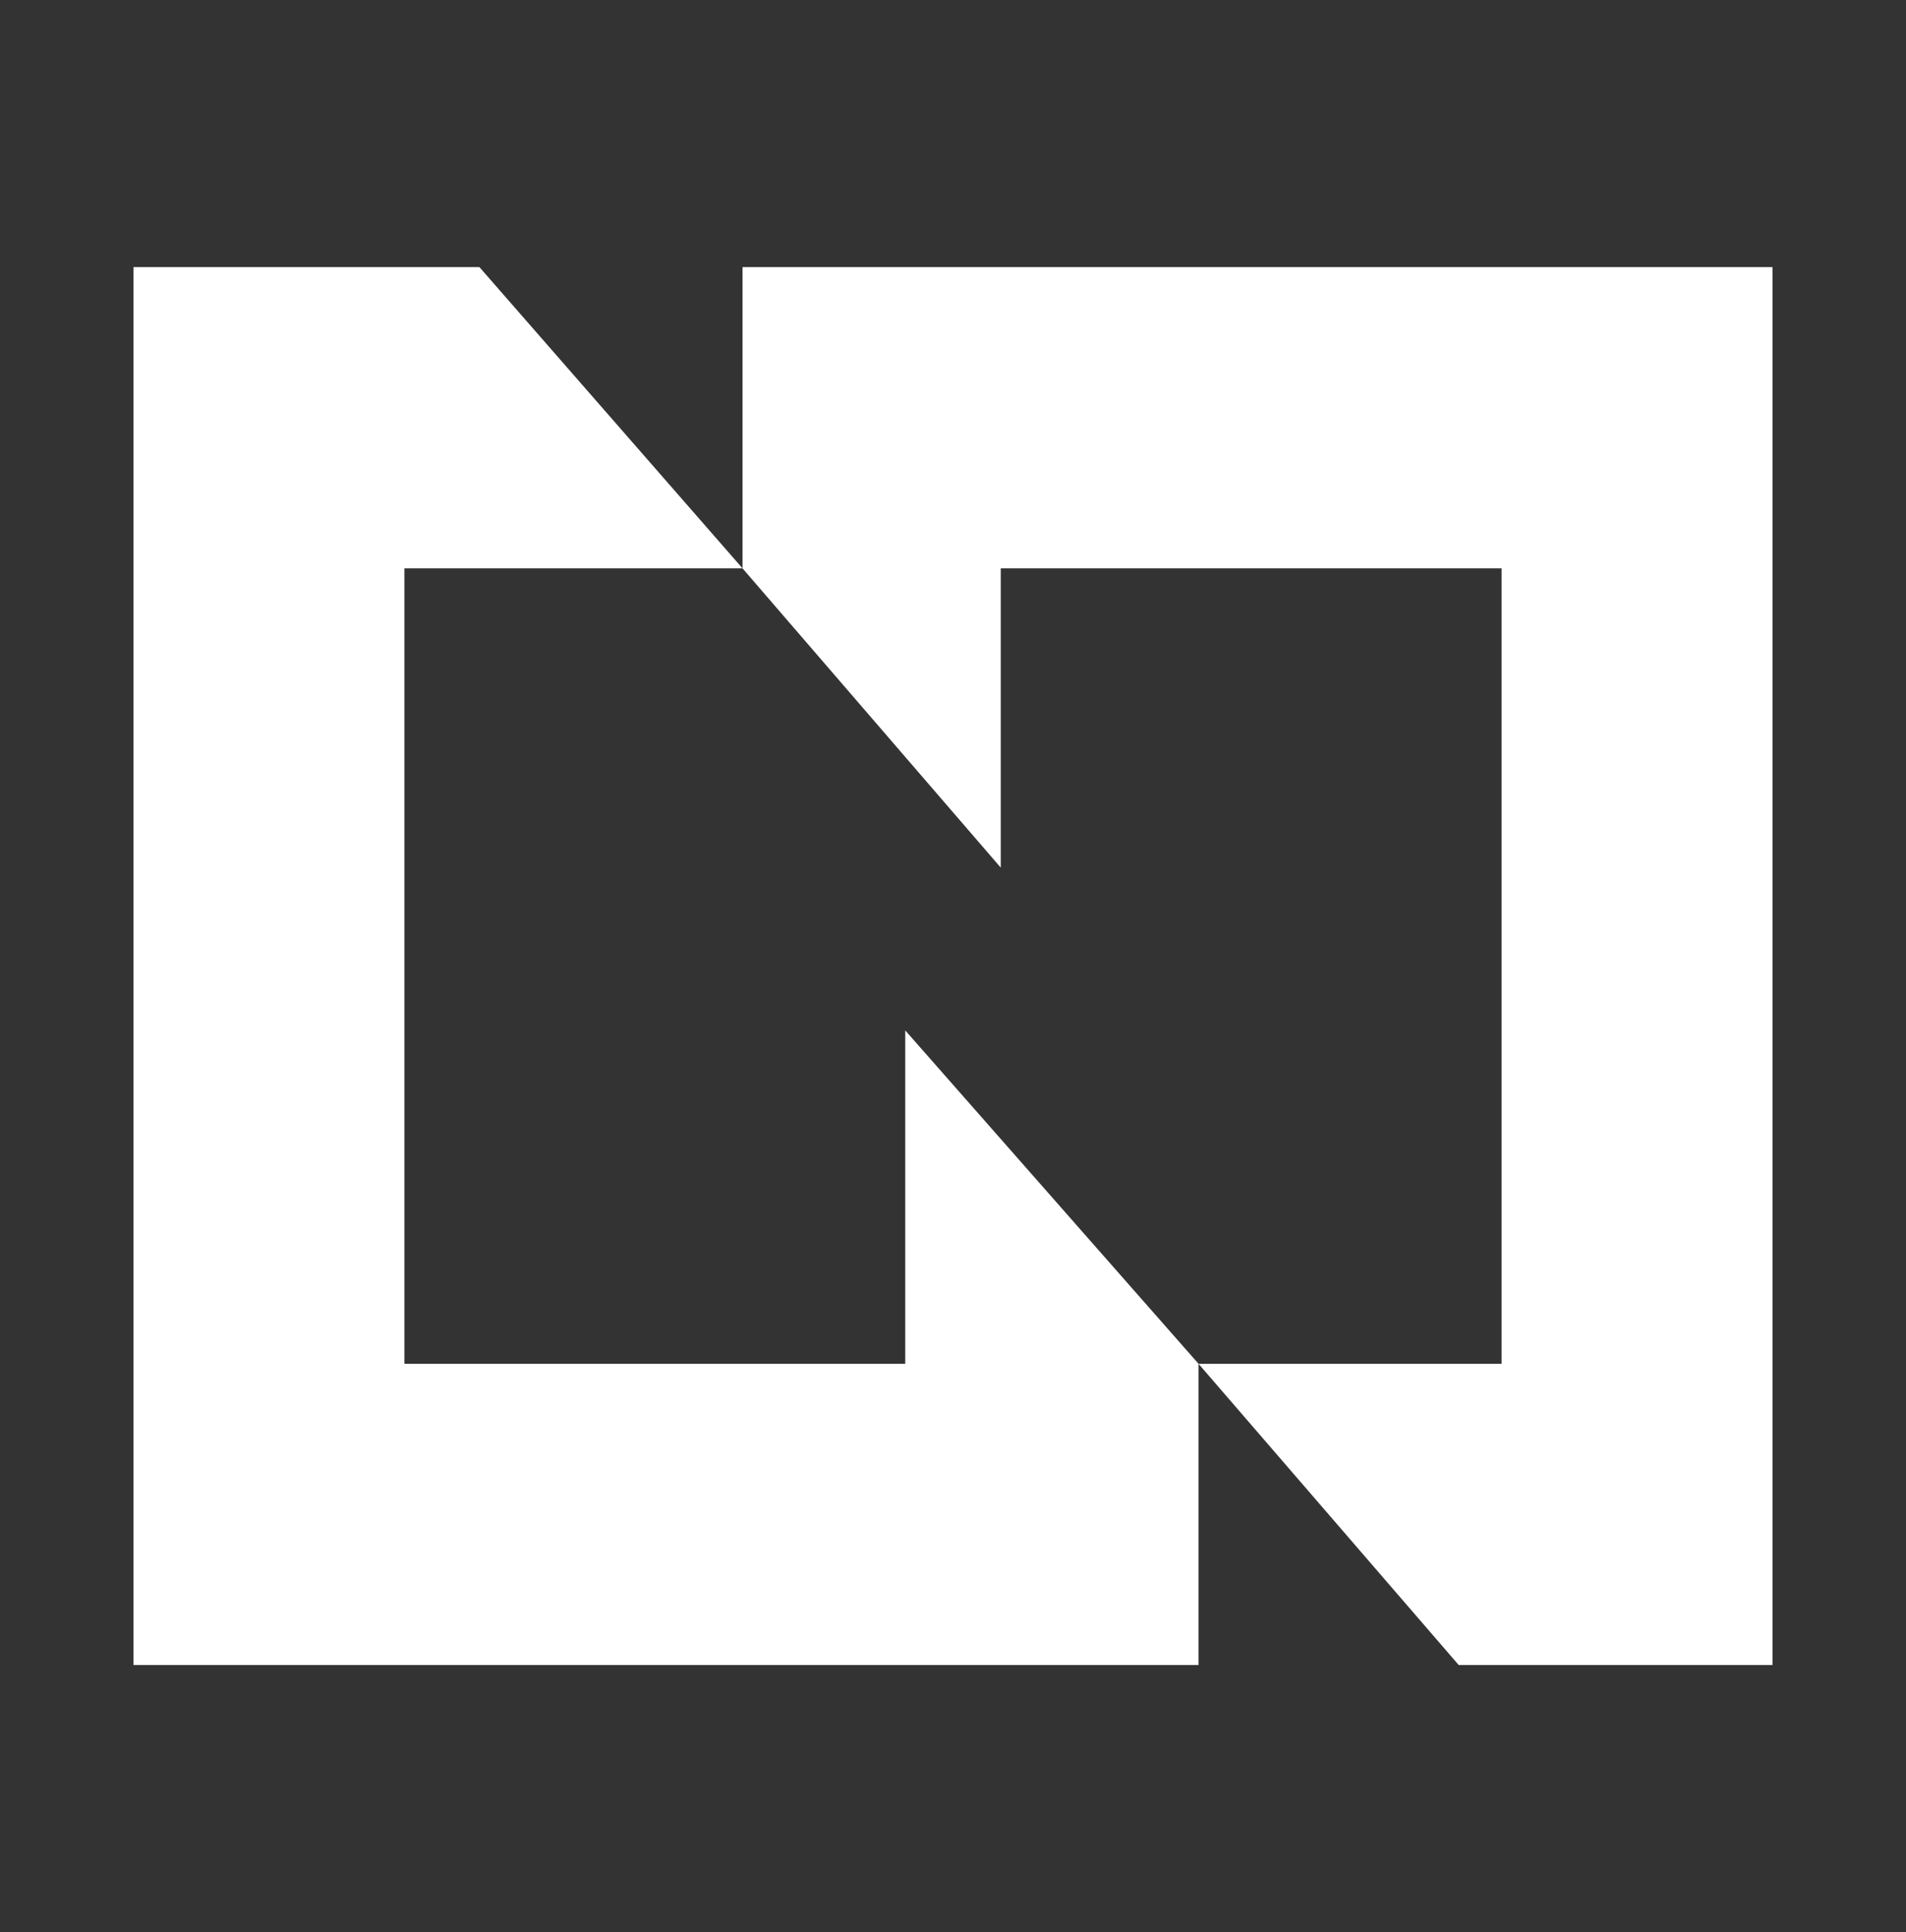
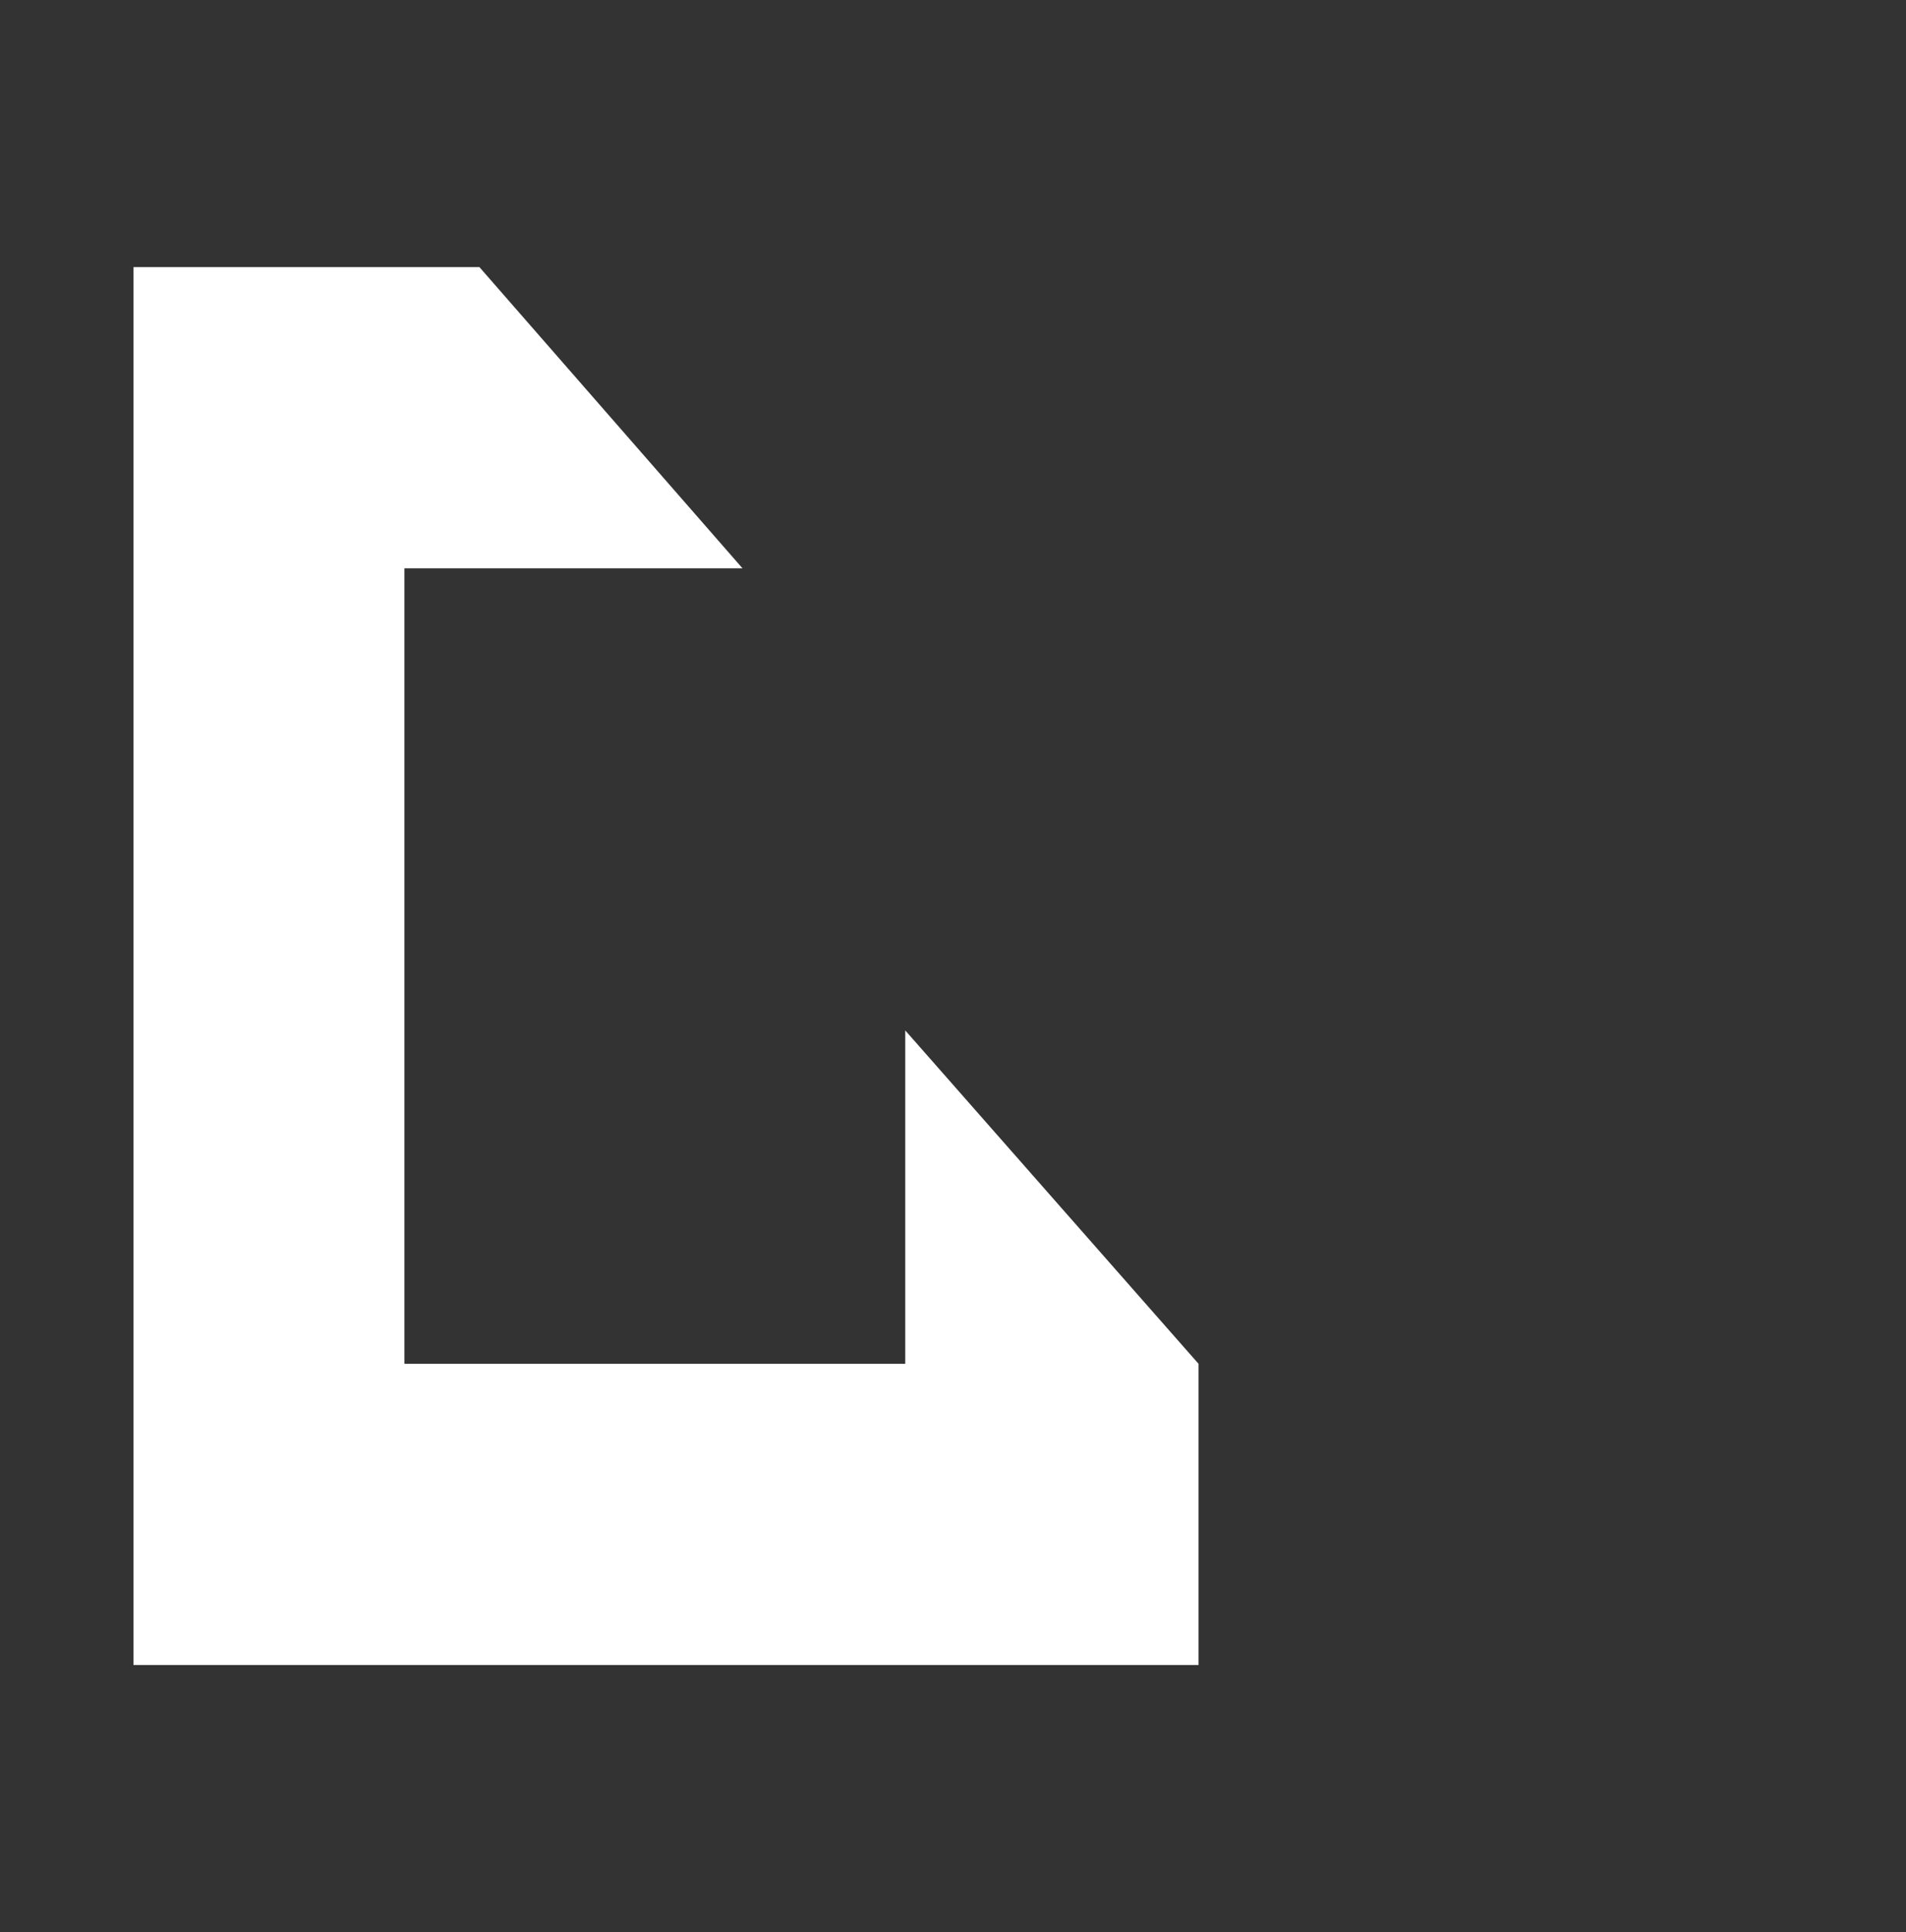
<svg xmlns="http://www.w3.org/2000/svg" version="1.1" viewBox="0 0 195.6 198.2">
  <rect x="0" y="0" width="195.6" height="198.2" fill="#333333" stroke="none" />
  <defs>
    <style> .cls-1 { fill: #fff; } </style>
  </defs>
  <g>
    <g id="_Слой_1" data-name="Слой_1">
      <g>
-         <polygon class="cls-1" points="76.2 27.4 76.2 58.3 102.7 89 102.7 58.3 154.1 58.3 154.1 139.9 123 139.9 149.7 170.8 181.9 170.8 181.9 27.4 76.2 27.4" />
        <polygon class="cls-1" points="123 170.8 123 139.9 92.9 105.7 92.9 139.9 41.5 139.9 41.5 58.3 76.2 58.3 49.2 27.4 13.7 27.4 13.7 170.8 123 170.8" />
      </g>
    </g>
  </g>
</svg>